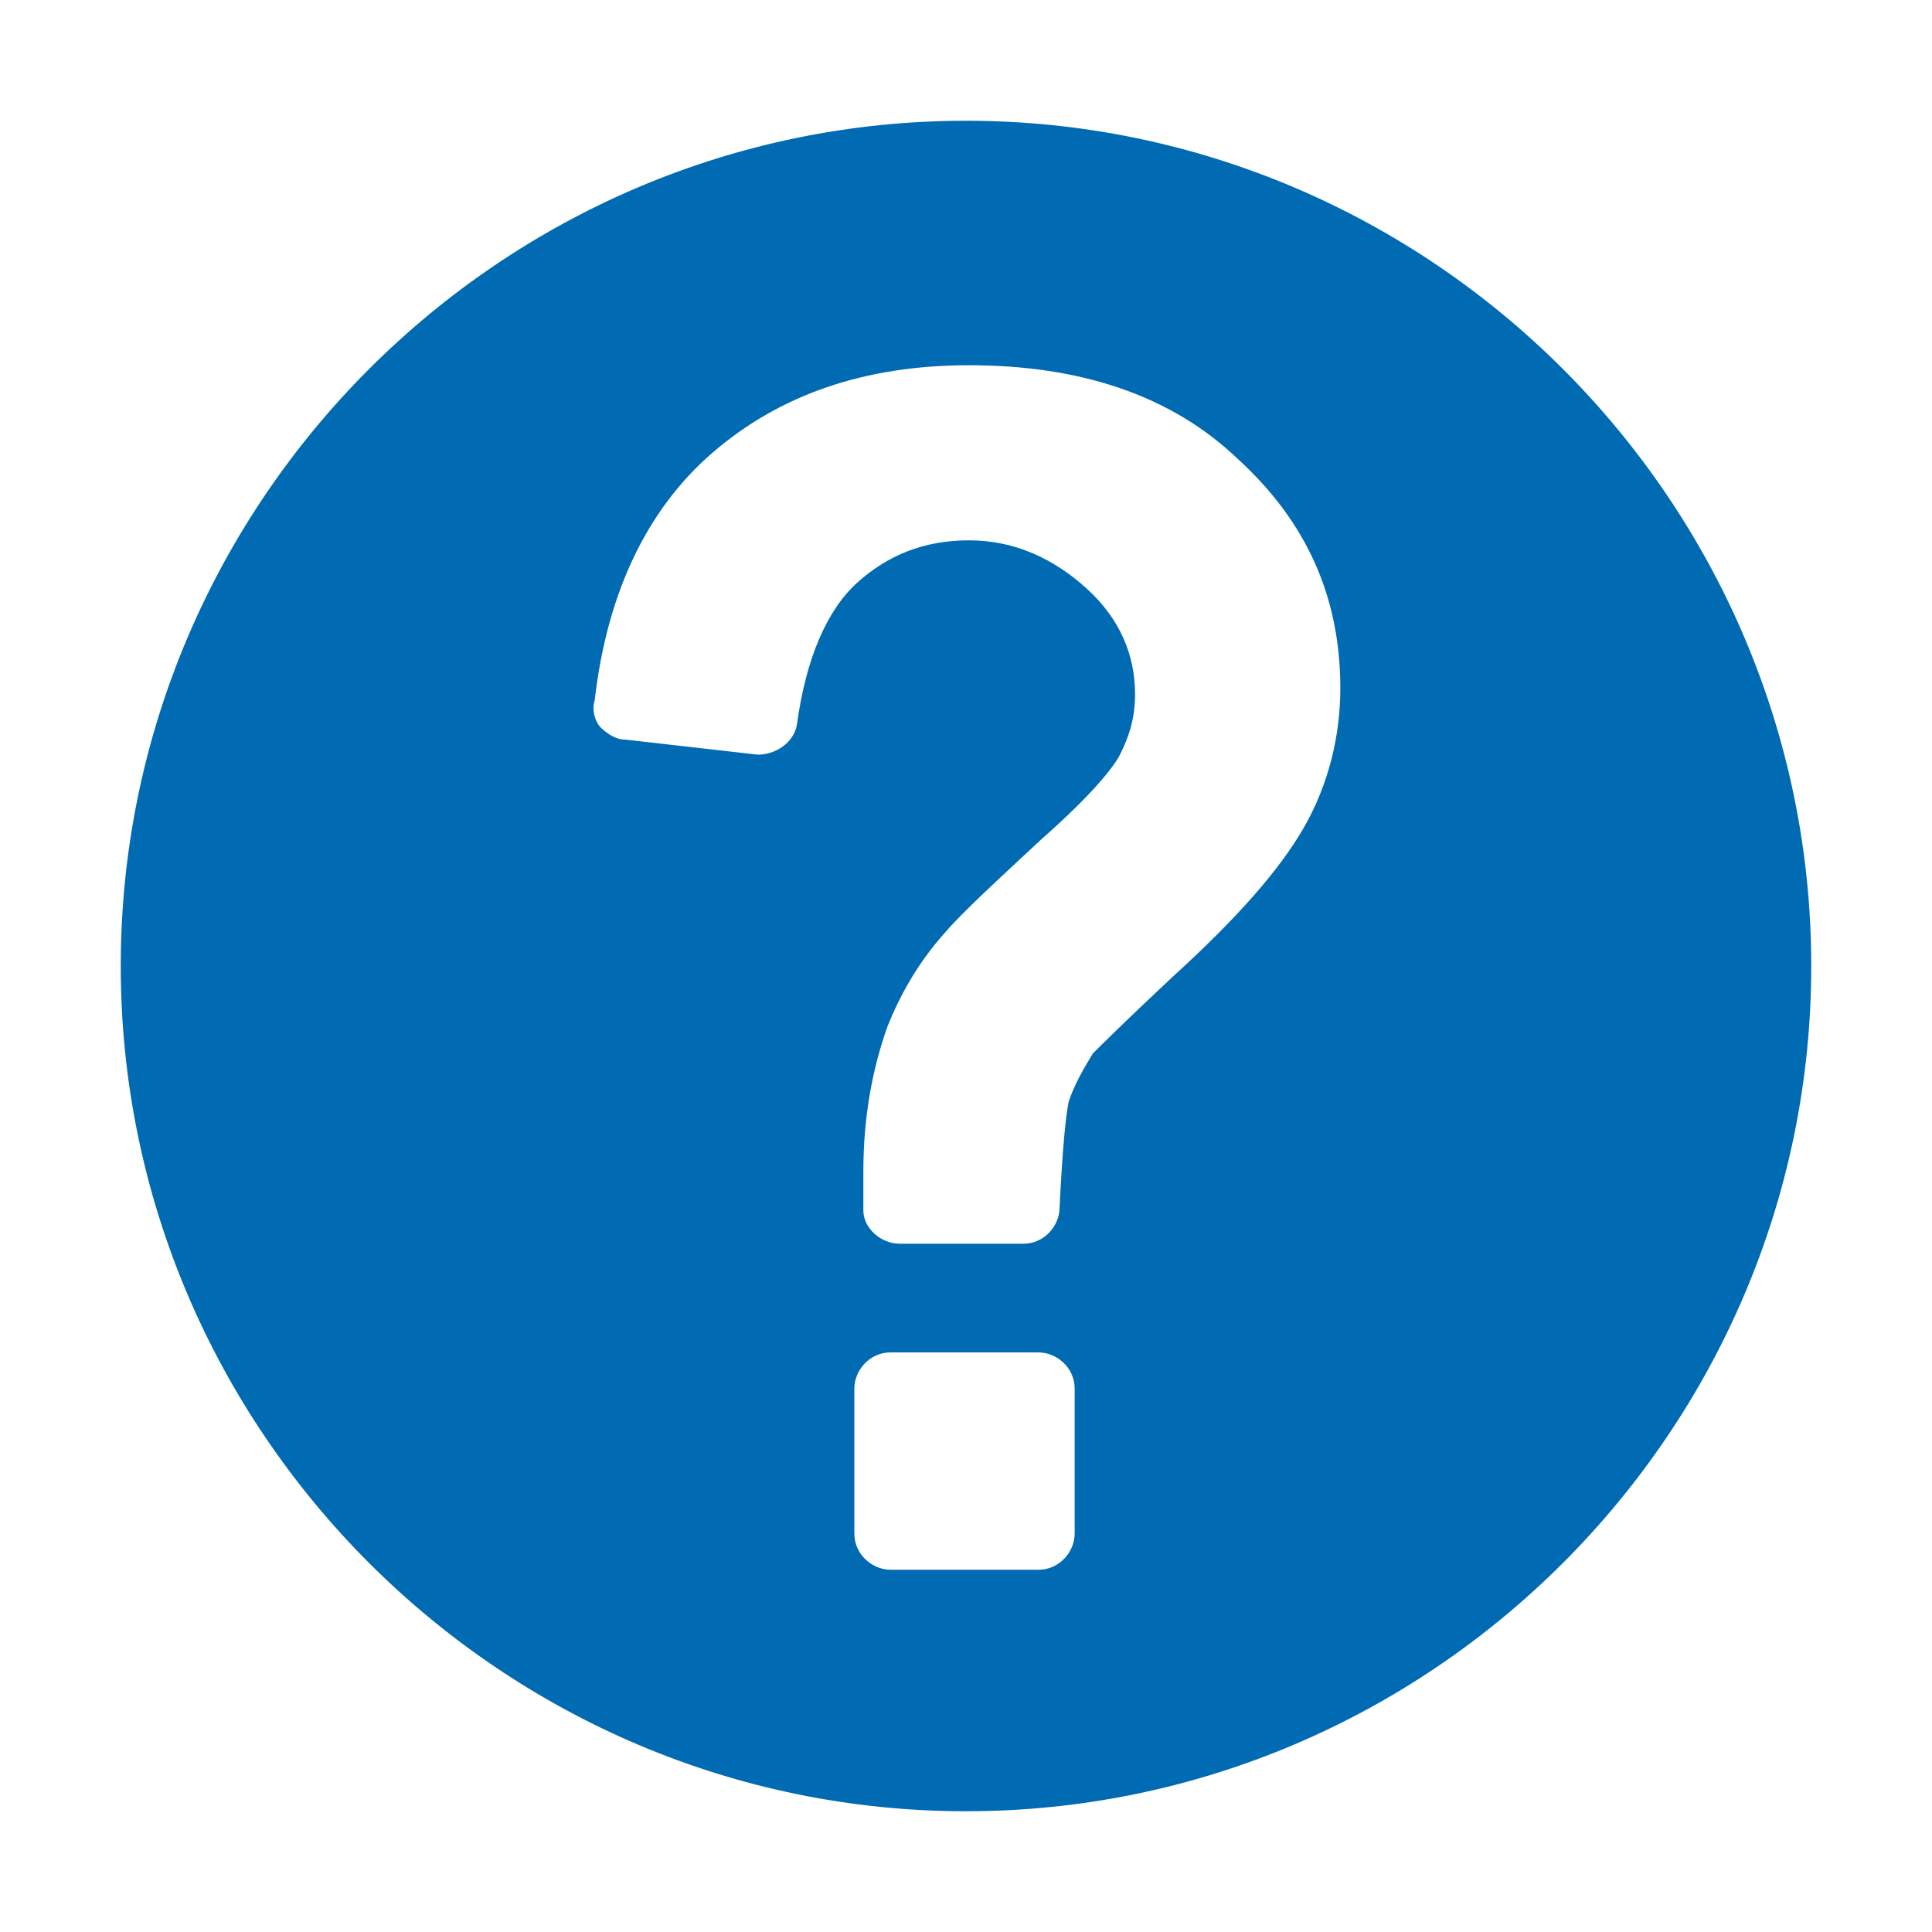
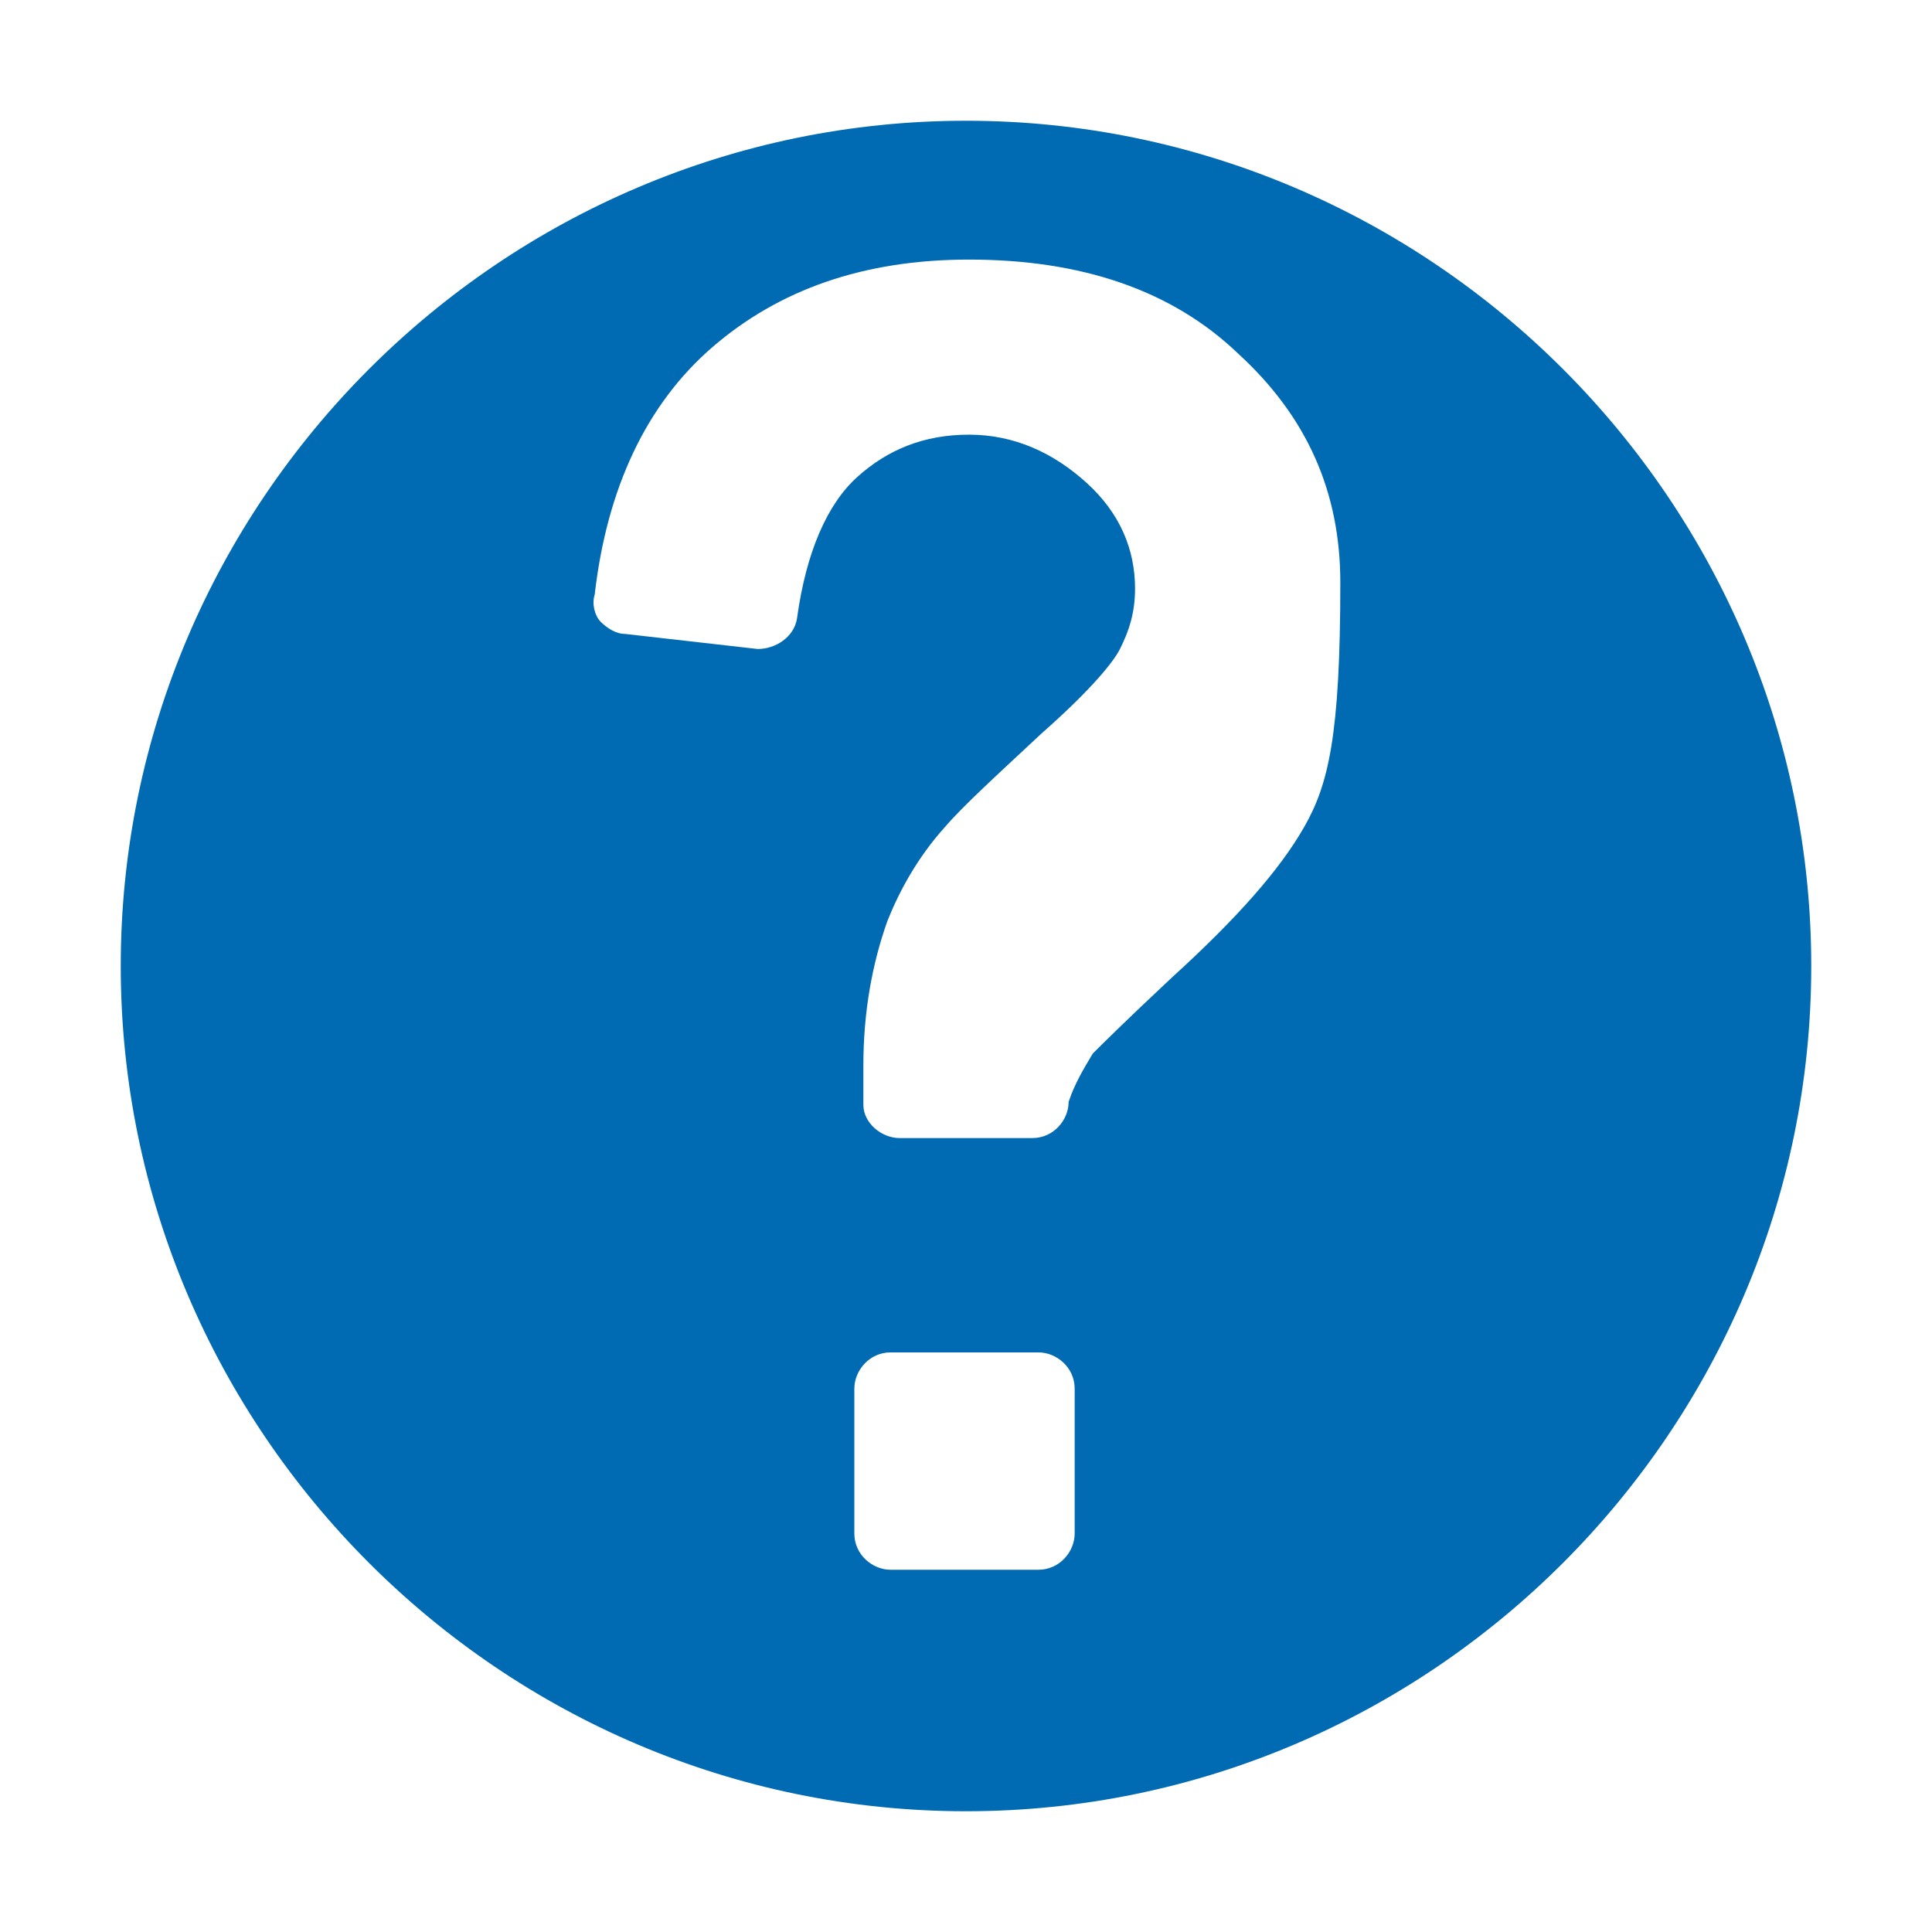
<svg xmlns="http://www.w3.org/2000/svg" version="1.1" id="Ebene_1" x="0px" y="0px" class="his-icon" viewBox="0 0 64 64" style="enable-background:new 0 0 64 64;" xml:space="preserve">
  <g>
    <g>
-       <path style="fill:#006AB2;" d="M32,4C16.6,4,4,16.6,4,32c0,15.4,12.6,28,28,28c15.4,0,28-12.6,28-28C60,16.6,47.4,4,32,4z     M35.6,50.8c0,0.601-0.5,1.2-1.199,1.2h-4.9c-0.6,0-1.2-0.5-1.2-1.2V46c0-0.6,0.5-1.2,1.2-1.2h4.9c0.6,0,1.199,0.5,1.199,1.2V50.8    z M43.2,27.4c-0.8,1.4-2.2,3-4.4,5c-1.6,1.5-2.3,2.2-2.6,2.5c-0.3,0.5-0.601,1-0.8,1.6C35.3,37,35.2,38,35.1,40    c0,0.6-0.5,1.2-1.199,1.2H29.8c-0.6,0-1.2-0.5-1.2-1.101c0-0.6,0-1,0-1.3c0-1.8,0.3-3.399,0.8-4.8c0.4-1,1-2.1,1.9-3.1    c0.6-0.7,1.7-1.7,3.2-3.1c1.7-1.5,2.4-2.4,2.6-2.8c0.301-0.6,0.5-1.2,0.5-2c0-1.3-0.5-2.5-1.6-3.5s-2.4-1.6-3.9-1.6    c-1.5,0-2.7,0.5-3.7,1.4c-1,0.9-1.7,2.5-2,4.7c-0.1,0.6-0.7,1-1.3,1l-4.4-0.5c-0.3,0-0.6-0.2-0.8-0.4c-0.2-0.2-0.3-0.6-0.2-0.9    c0.4-3.5,1.7-6.3,3.9-8.2c2.2-1.9,5-2.9,8.5-2.9c3.7,0,6.7,1,8.9,3.1c2.3,2.1,3.4,4.6,3.4,7.6C44.4,24.4,44,26,43.2,27.4z" />
+       <path style="fill:#006AB2;" d="M32,4C16.6,4,4,16.6,4,32c0,15.4,12.6,28,28,28c15.4,0,28-12.6,28-28C60,16.6,47.4,4,32,4z     M35.6,50.8c0,0.601-0.5,1.2-1.199,1.2h-4.9c-0.6,0-1.2-0.5-1.2-1.2V46c0-0.6,0.5-1.2,1.2-1.2h4.9c0.6,0,1.199,0.5,1.199,1.2V50.8    z M43.2,27.4c-0.8,1.4-2.2,3-4.4,5c-1.6,1.5-2.3,2.2-2.6,2.5c-0.3,0.5-0.601,1-0.8,1.6c0,0.6-0.5,1.2-1.199,1.2H29.8c-0.6,0-1.2-0.5-1.2-1.101c0-0.6,0-1,0-1.3c0-1.8,0.3-3.399,0.8-4.8c0.4-1,1-2.1,1.9-3.1    c0.6-0.7,1.7-1.7,3.2-3.1c1.7-1.5,2.4-2.4,2.6-2.8c0.301-0.6,0.5-1.2,0.5-2c0-1.3-0.5-2.5-1.6-3.5s-2.4-1.6-3.9-1.6    c-1.5,0-2.7,0.5-3.7,1.4c-1,0.9-1.7,2.5-2,4.7c-0.1,0.6-0.7,1-1.3,1l-4.4-0.5c-0.3,0-0.6-0.2-0.8-0.4c-0.2-0.2-0.3-0.6-0.2-0.9    c0.4-3.5,1.7-6.3,3.9-8.2c2.2-1.9,5-2.9,8.5-2.9c3.7,0,6.7,1,8.9,3.1c2.3,2.1,3.4,4.6,3.4,7.6C44.4,24.4,44,26,43.2,27.4z" />
    </g>
  </g>
</svg>